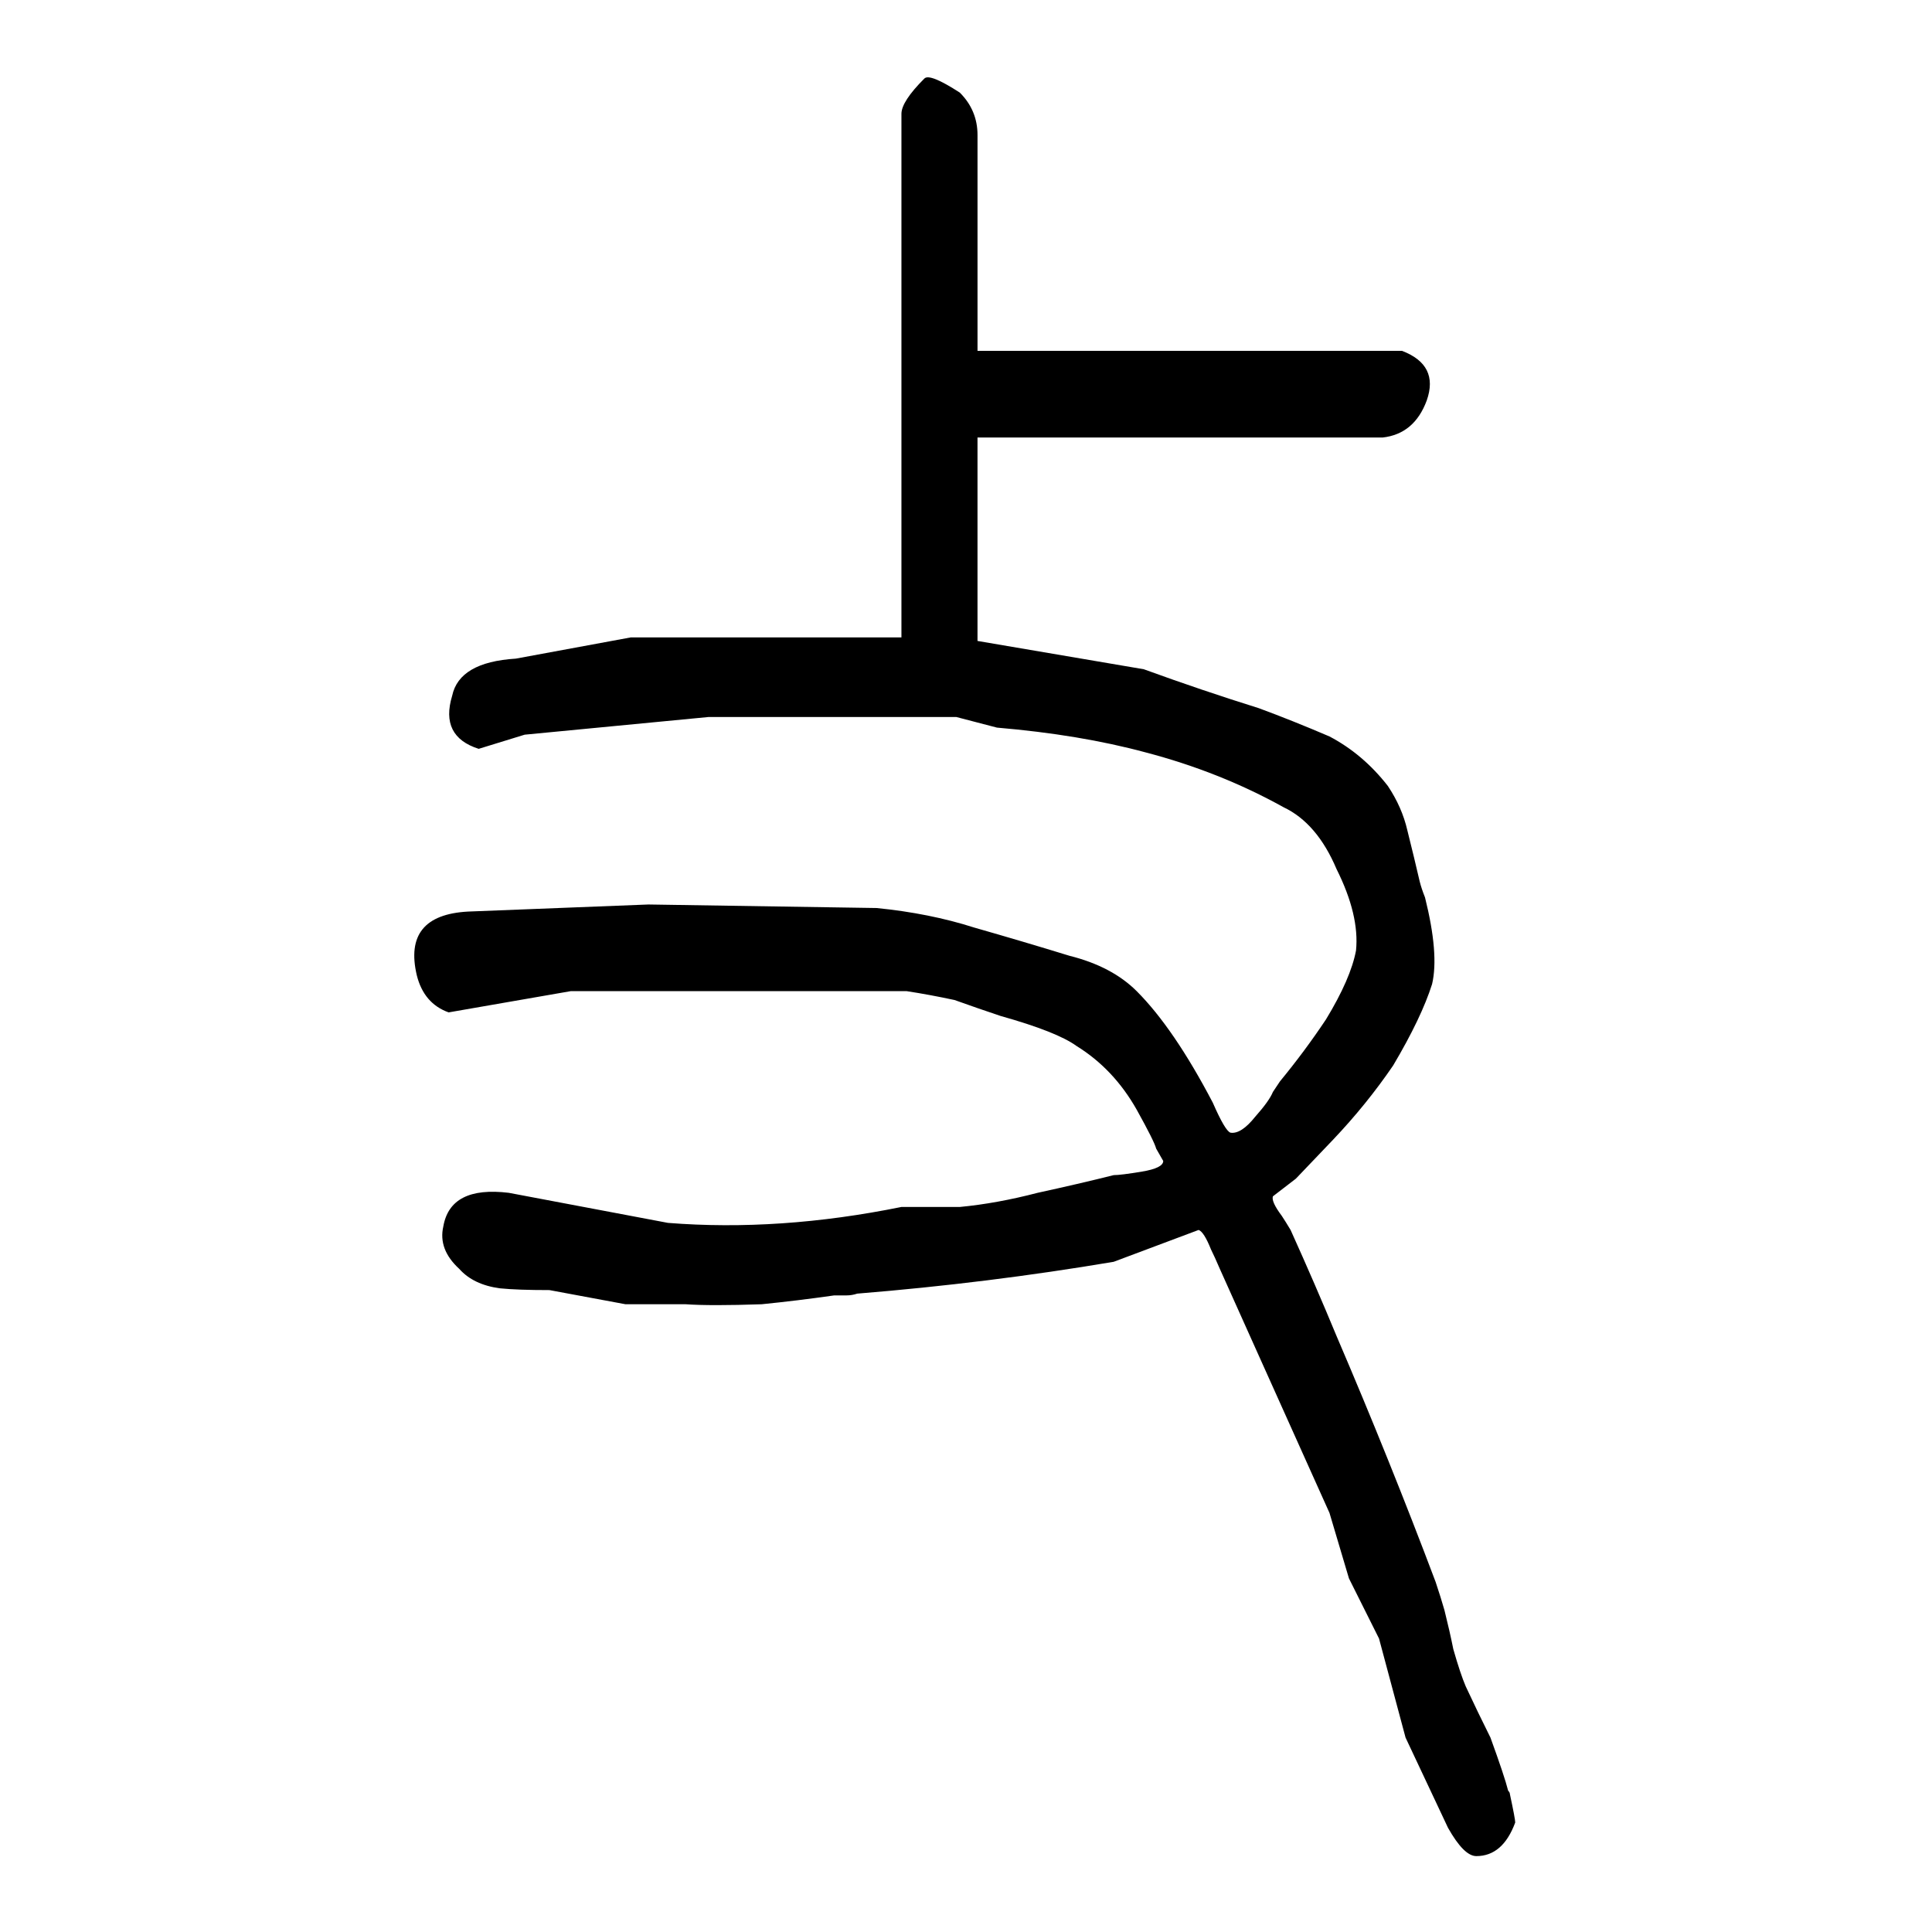
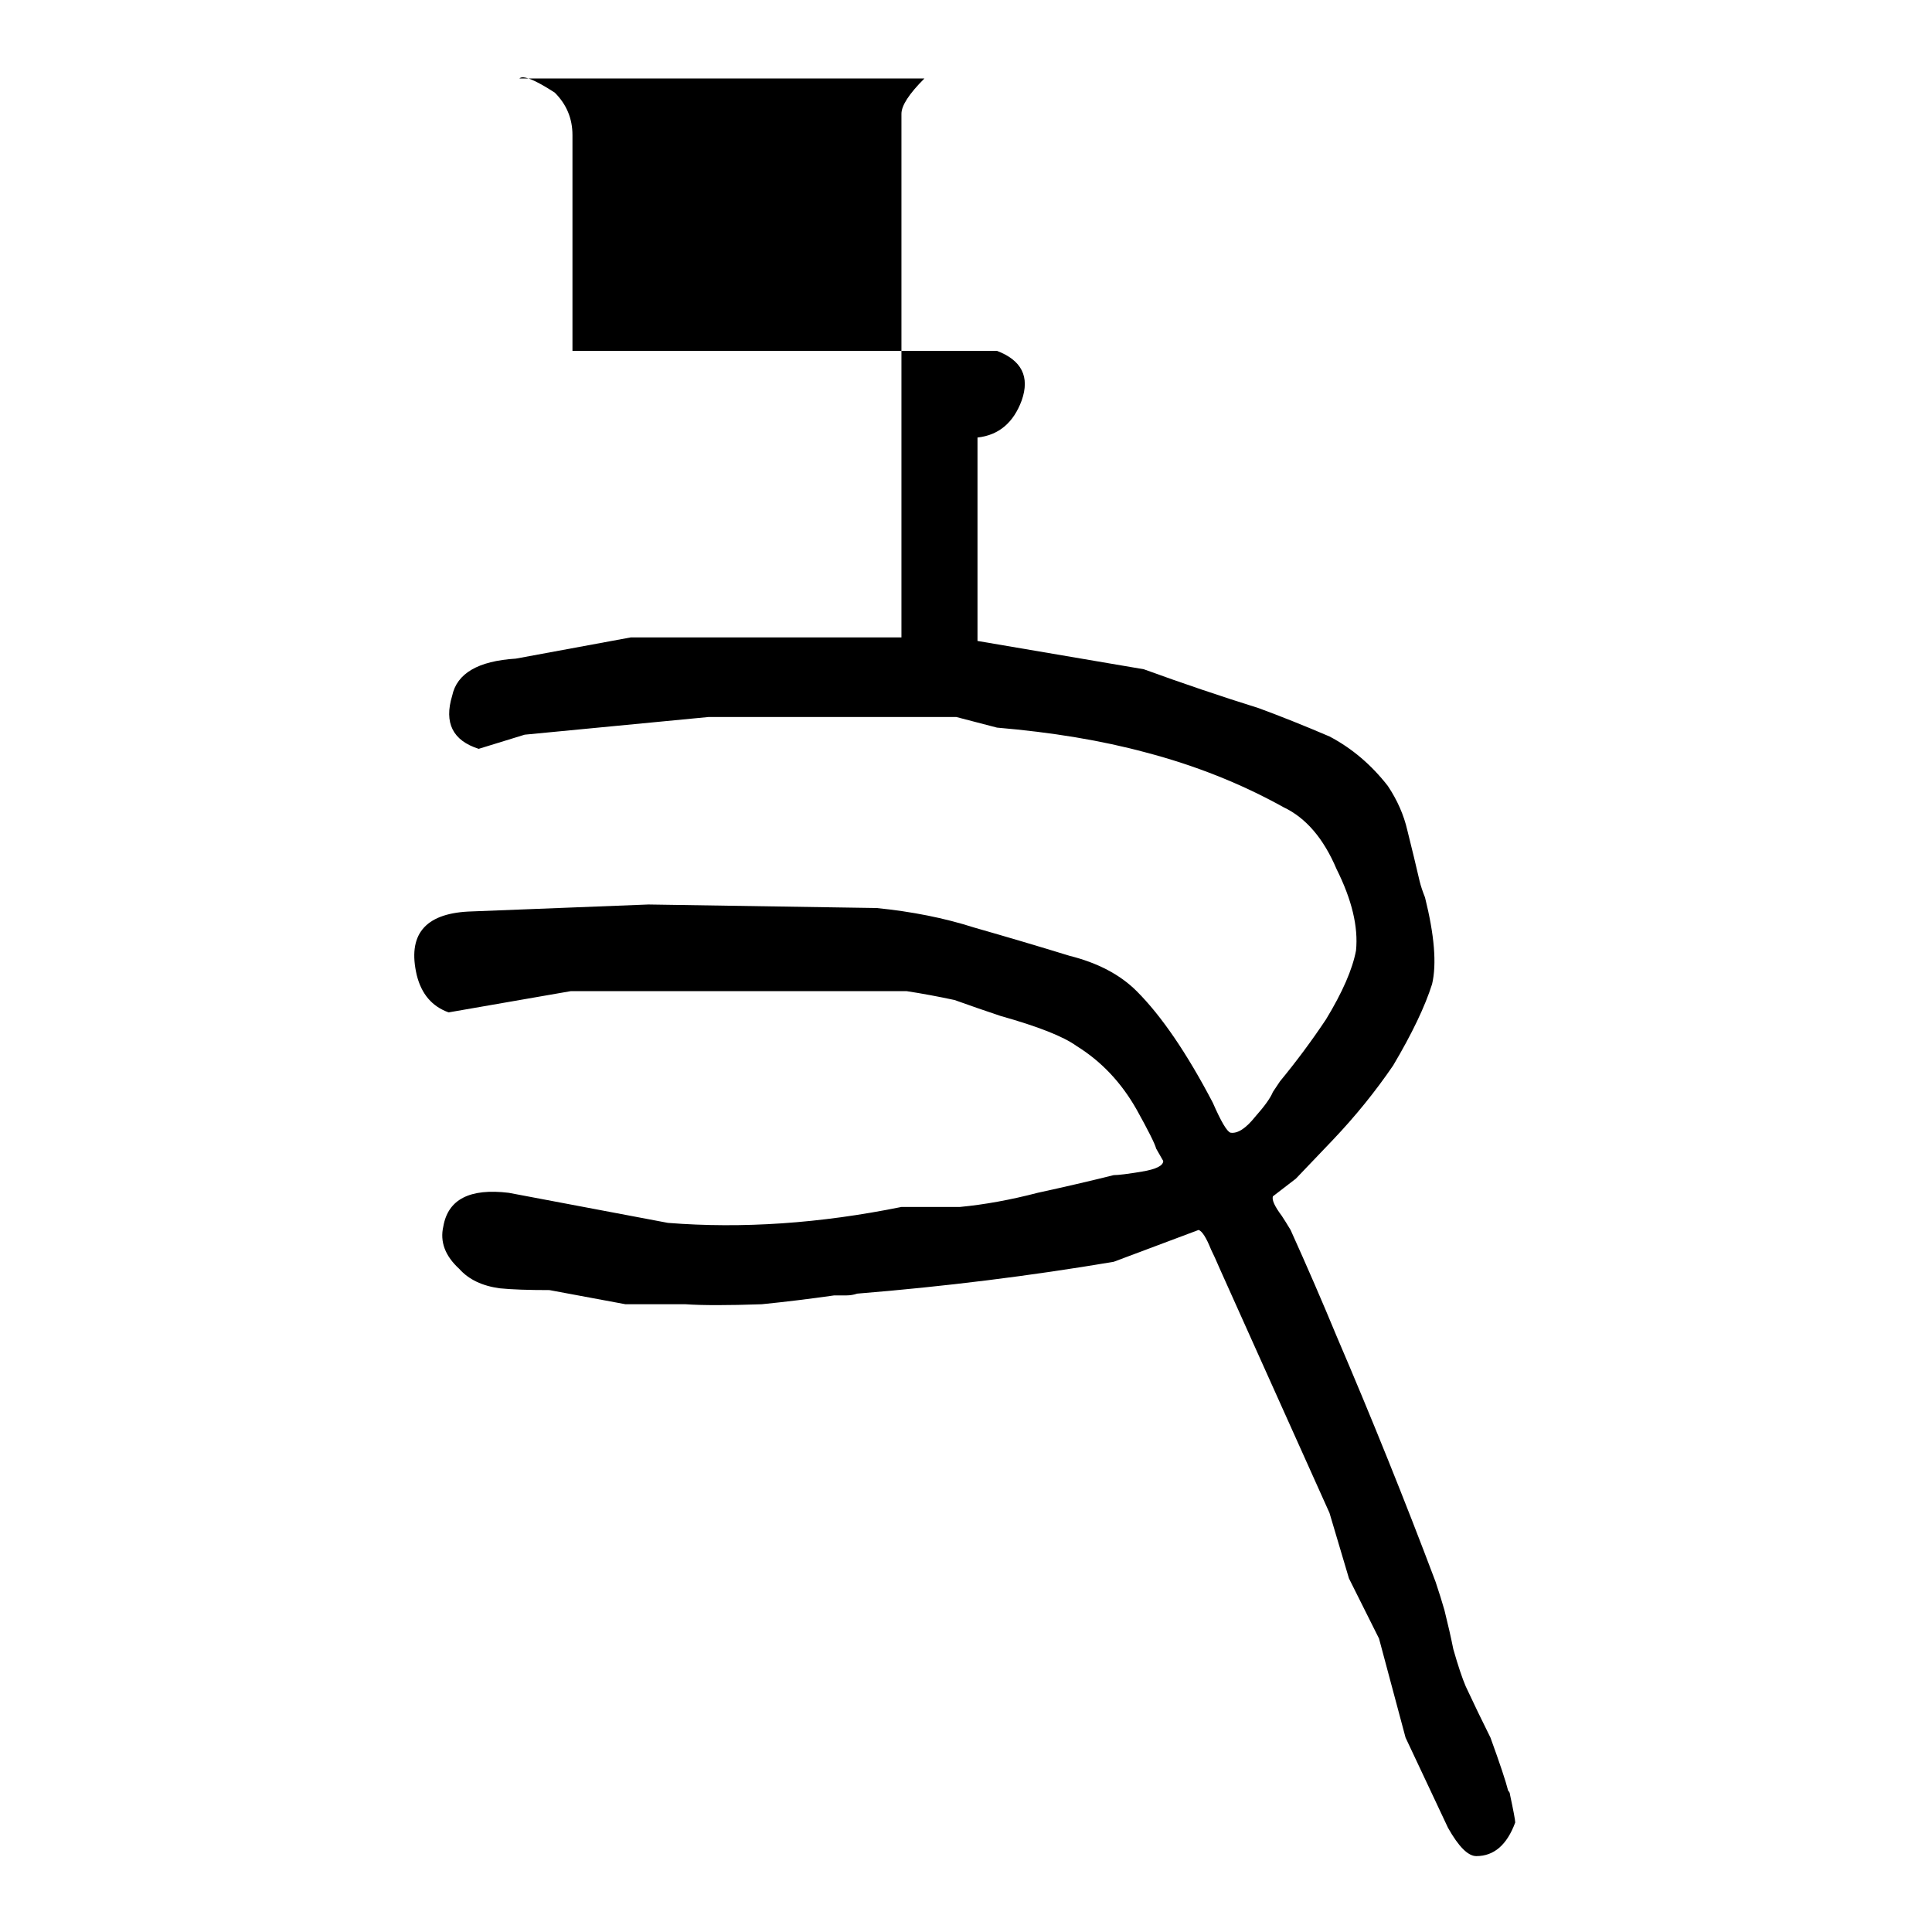
<svg xmlns="http://www.w3.org/2000/svg" height="640" width="640" version="1.1">
  <g transform="translate(0 -412.36)">
    <g>
-       <path d="m306.23 438.35q-7.617 7.617-7.617 11.719v42.188 131.25h-89.648l-38.086 7.031q-18.75 1.172-21.094 12.305-4.102 13.477 8.789 17.578l15.234-4.688 60.938-5.859h82.031l13.477 3.516q27.539 2.344 49.219 8.203 24.609 6.445 45.703 18.164 11.133 5.273 17.578 20.508 7.617 15.234 6.445 26.953-1.758 9.375-9.961 22.852-7.031 10.547-15.234 20.508-1.172 1.758-2.344 3.516-1.172 2.93-5.859 8.203-4.688 5.859-8.203 5.273-1.758-0.586-5.859-9.961-12.891-24.609-25.195-36.914-8.203-8.203-22.266-11.719-15.234-4.688-31.641-9.375-14.648-4.688-32.227-6.445l-75.586-1.172-59.766 2.344q-21.68 1.172-16.992 21.094 2.344 9.375 10.547 12.305l40.43-7.031h111.33q7.617 1.172 15.82 2.93 8.203 2.93 15.234 5.273 18.75 5.273 25.195 9.961 12.305 7.617 19.922 21.094 5.859 10.547 6.445 12.891l2.344 4.102q0 2.344-7.031 3.516-7.031 1.172-9.375 1.172-11.719 2.93-25.195 5.859-13.477 3.516-25.781 4.688h-19.336q-40.43 8.203-77.344 5.273l-52.734-9.961q-19.336-2.344-21.68 11.133-1.758 7.617 5.273 14.062 4.688 5.273 13.477 6.445 5.859 0.586 16.406 0.586l25.195 4.688h19.922q8.203 0.586 25.195 0 11.719-1.172 24.023-2.93 2.344 0 4.102 0t3.516-0.586q43.359-3.516 84.961-10.547l28.125-10.547q1.758 0.586 4.102 6.445 1.172 2.344 2.93 6.445l12.891 28.711 23.438 52.148 6.445 21.68 9.961 19.922 8.789 32.812 14.062 29.883q5.273 9.375 9.375 9.375 8.789 0 12.891-11.133 0-1.172-1.758-9.375 0-0.586-0.586-1.172-1.172-4.688-5.859-17.578-4.102-8.203-8.203-16.992-1.758-4.102-4.102-12.305-1.172-5.859-2.93-12.891-1.172-4.102-2.93-9.375-15.234-40.43-32.812-81.445-7.031-16.992-15.234-35.156-1.758-2.93-2.93-4.688-3.516-4.688-2.93-6.445l7.617-5.859 12.305-12.891q11.133-11.719 19.922-24.609 9.375-15.82 12.891-26.953 2.344-9.961-2.344-28.711-1.172-2.93-1.758-5.273-1.758-7.617-4.102-16.992-1.758-7.617-6.445-14.648-8.203-10.547-19.336-16.406-12.305-5.273-23.438-9.375-18.75-5.859-38.086-12.891l-55.078-9.375v-67.383h134.18q10.547-1.172 14.648-12.305 4.102-11.719-8.203-16.406h-140.62v-71.484q0-8.203-5.859-14.062-9.961-6.445-11.719-4.688z" />
+       <path d="m306.23 438.35q-7.617 7.617-7.617 11.719v42.188 131.25h-89.648l-38.086 7.031q-18.75 1.172-21.094 12.305-4.102 13.477 8.789 17.578l15.234-4.688 60.938-5.859h82.031l13.477 3.516q27.539 2.344 49.219 8.203 24.609 6.445 45.703 18.164 11.133 5.273 17.578 20.508 7.617 15.234 6.445 26.953-1.758 9.375-9.961 22.852-7.031 10.547-15.234 20.508-1.172 1.758-2.344 3.516-1.172 2.93-5.859 8.203-4.688 5.859-8.203 5.273-1.758-0.586-5.859-9.961-12.891-24.609-25.195-36.914-8.203-8.203-22.266-11.719-15.234-4.688-31.641-9.375-14.648-4.688-32.227-6.445l-75.586-1.172-59.766 2.344q-21.68 1.172-16.992 21.094 2.344 9.375 10.547 12.305l40.43-7.031h111.33q7.617 1.172 15.82 2.93 8.203 2.93 15.234 5.273 18.75 5.273 25.195 9.961 12.305 7.617 19.922 21.094 5.859 10.547 6.445 12.891l2.344 4.102q0 2.344-7.031 3.516-7.031 1.172-9.375 1.172-11.719 2.93-25.195 5.859-13.477 3.516-25.781 4.688h-19.336q-40.43 8.203-77.344 5.273l-52.734-9.961q-19.336-2.344-21.68 11.133-1.758 7.617 5.273 14.062 4.688 5.273 13.477 6.445 5.859 0.586 16.406 0.586l25.195 4.688h19.922q8.203 0.586 25.195 0 11.719-1.172 24.023-2.93 2.344 0 4.102 0t3.516-0.586q43.359-3.516 84.961-10.547l28.125-10.547q1.758 0.586 4.102 6.445 1.172 2.344 2.93 6.445l12.891 28.711 23.438 52.148 6.445 21.68 9.961 19.922 8.789 32.812 14.062 29.883q5.273 9.375 9.375 9.375 8.789 0 12.891-11.133 0-1.172-1.758-9.375 0-0.586-0.586-1.172-1.172-4.688-5.859-17.578-4.102-8.203-8.203-16.992-1.758-4.102-4.102-12.305-1.172-5.859-2.93-12.891-1.172-4.102-2.93-9.375-15.234-40.43-32.812-81.445-7.031-16.992-15.234-35.156-1.758-2.93-2.93-4.688-3.516-4.688-2.93-6.445l7.617-5.859 12.305-12.891q11.133-11.719 19.922-24.609 9.375-15.82 12.891-26.953 2.344-9.961-2.344-28.711-1.172-2.93-1.758-5.273-1.758-7.617-4.102-16.992-1.758-7.617-6.445-14.648-8.203-10.547-19.336-16.406-12.305-5.273-23.438-9.375-18.75-5.859-38.086-12.891l-55.078-9.375v-67.383q10.547-1.172 14.648-12.305 4.102-11.719-8.203-16.406h-140.62v-71.484q0-8.203-5.859-14.062-9.961-6.445-11.719-4.688z" />
    </g>
  </g>
</svg>